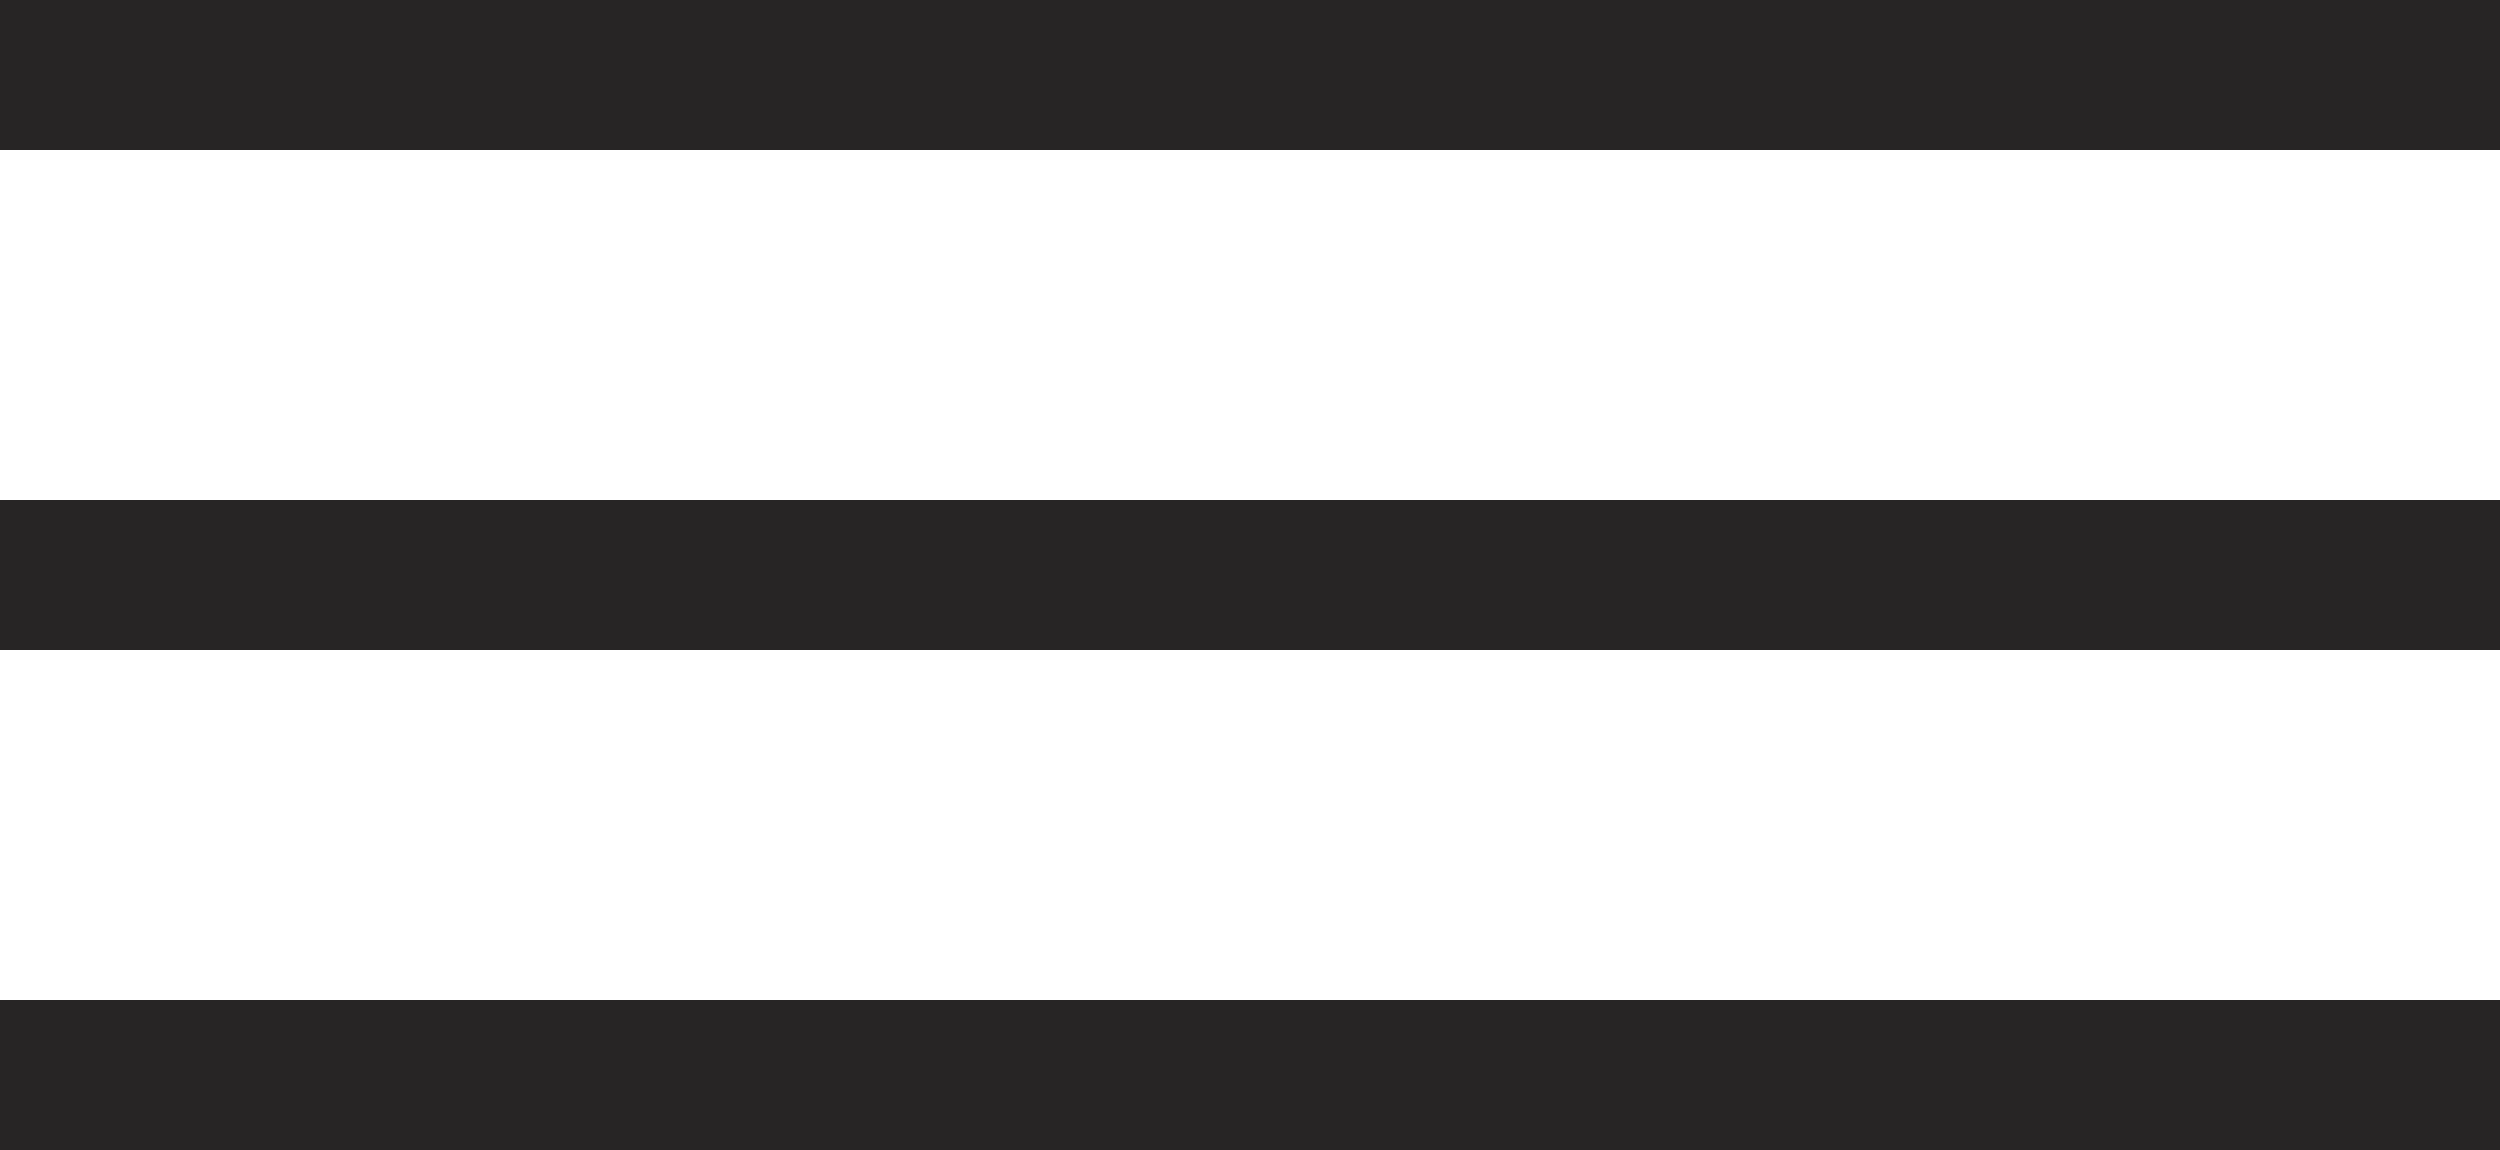
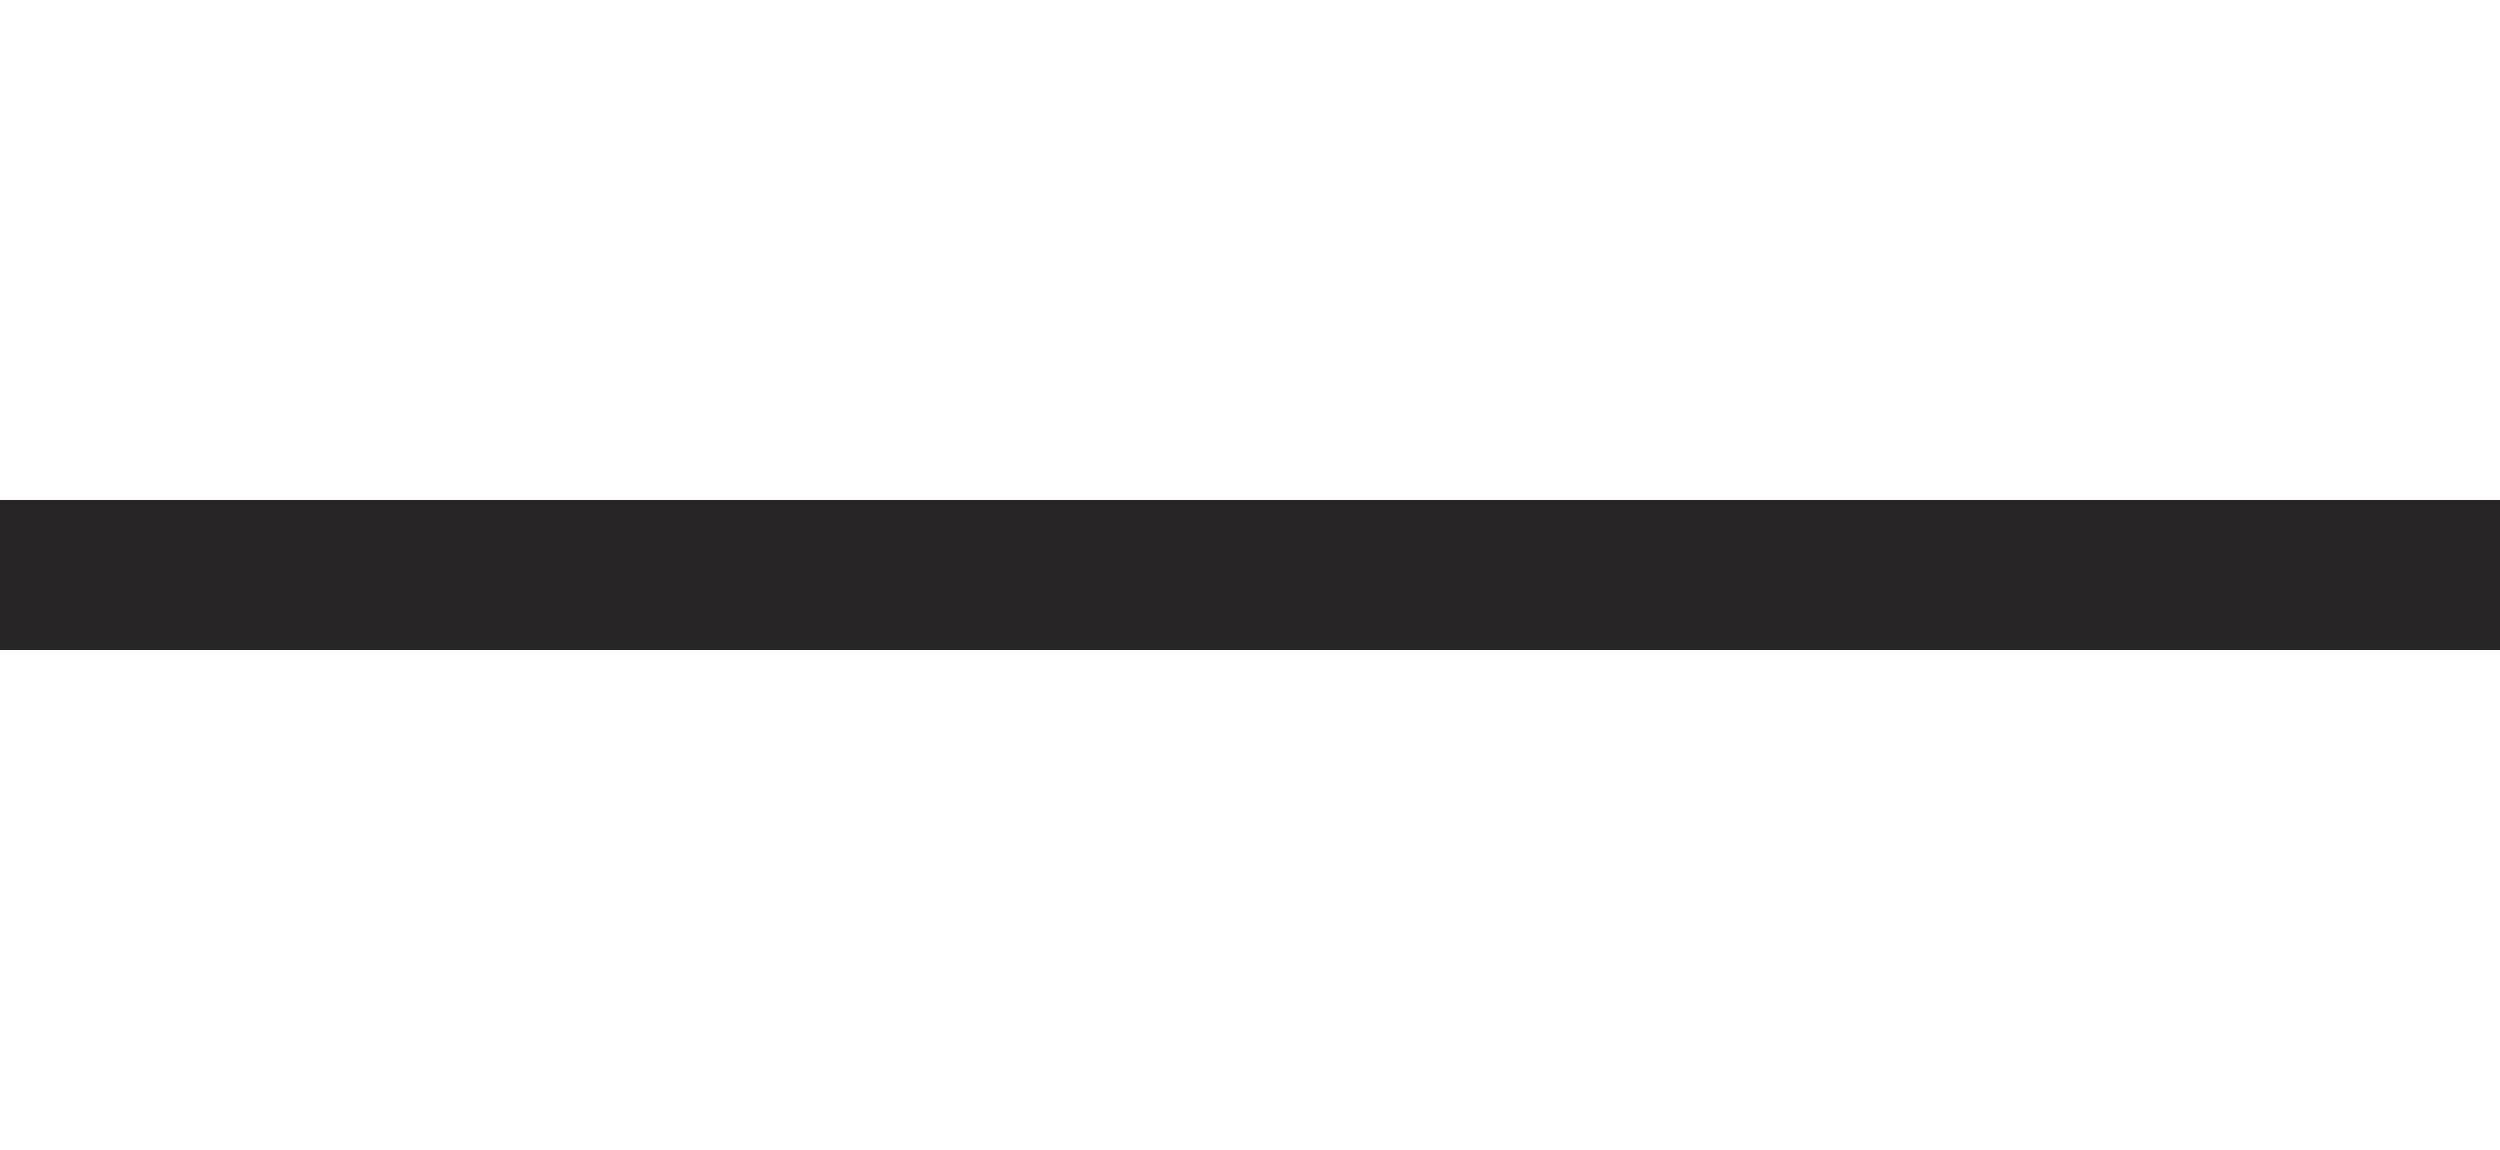
<svg xmlns="http://www.w3.org/2000/svg" width="25" height="11.5" viewBox="0 0 25 11.5">
  <g id="Group_387" data-name="Group 387" transform="translate(-266 -30.75)">
-     <line id="Line_26" data-name="Line 26" x2="25" transform="translate(266 31.5)" fill="none" stroke="#272525" stroke-width="1.5" />
    <line id="Line_27" data-name="Line 27" x2="25" transform="translate(266 36.5)" fill="none" stroke="#272525" stroke-width="1.5" />
-     <line id="Line_28" data-name="Line 28" x2="25" transform="translate(266 41.5)" fill="none" stroke="#272525" stroke-width="1.5" />
  </g>
</svg>